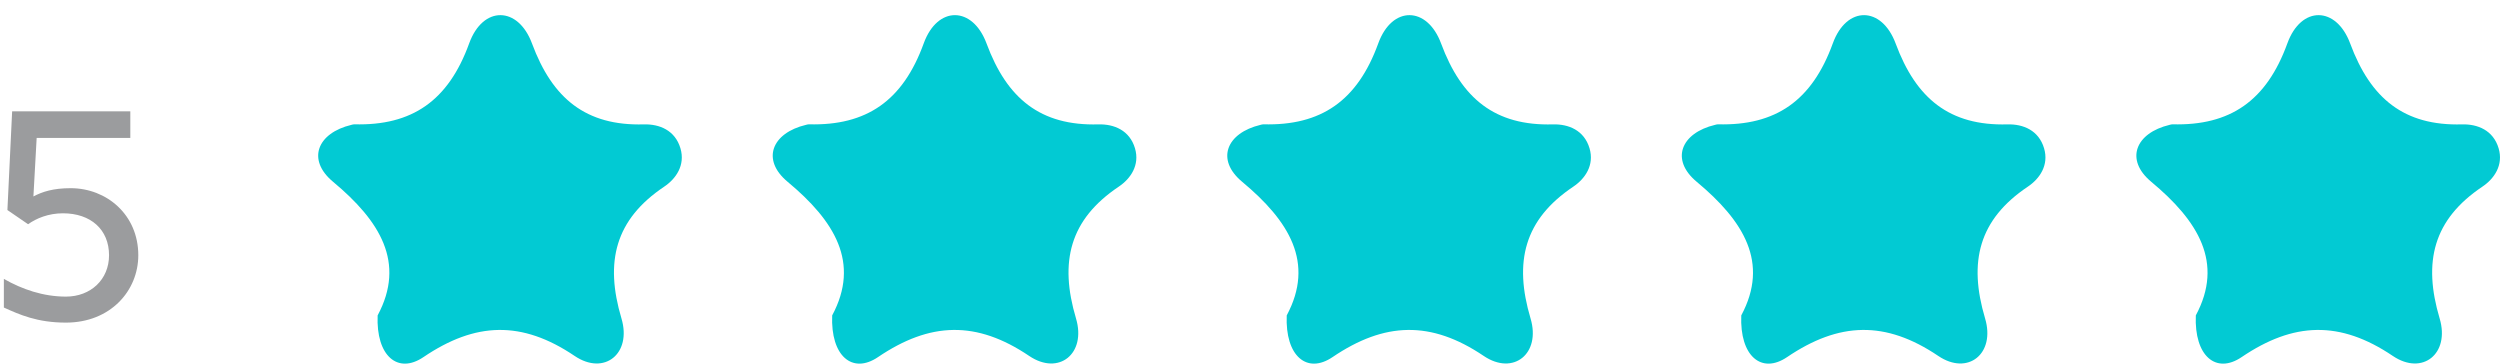
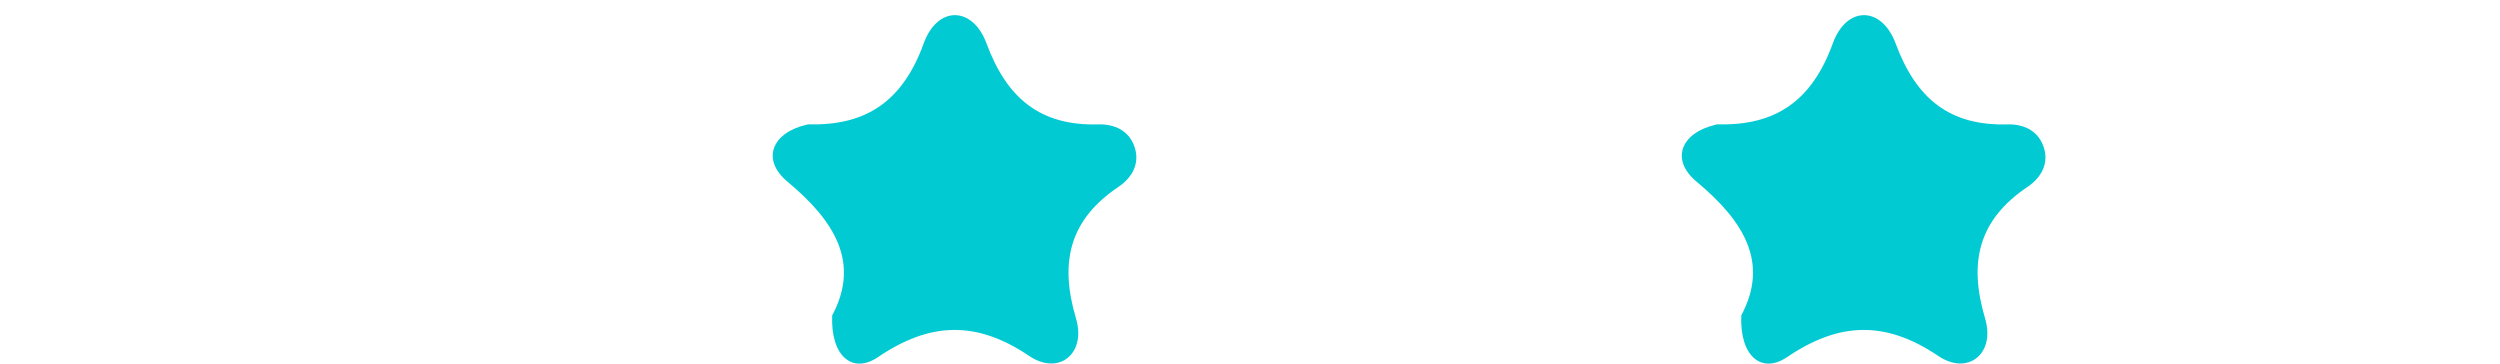
<svg xmlns="http://www.w3.org/2000/svg" width="110px" height="16px" viewBox="0 0 110 16" version="1.1">
  <title>Group Copy</title>
  <g id="webapp-desktop" stroke="none" stroke-width="1" fill="none" fill-rule="evenodd">
    <g id="home-d" transform="translate(-766, -2576)">
      <g id="Group-2" transform="translate(0, 2340)">
        <g id="Group-Copy" transform="translate(766.17, 236)">
          <g id="✏️-Content-Copy-3" transform="translate(-0, 4.9)" fill="#9B9C9E" fill-rule="nonzero">
-             <path d="M2.938,3.38 C2.171,3.38 1.69,3.536 1.3,3.744 L1.443,1.17 L5.564,1.17 L5.564,0 L0.364,0 L0.156,4.342 L1.066,4.966 C1.43,4.706 1.963,4.485 2.6,4.485 C3.822,4.485 4.628,5.2 4.628,6.331 C4.628,7.397 3.822,8.151 2.73,8.151 C1.729,8.151 0.793,7.826 0,7.371 L0,8.632 C0.689,8.944 1.469,9.295 2.73,9.295 C4.693,9.295 5.915,7.891 5.915,6.331 C5.915,4.55 4.524,3.38 2.938,3.38 Z" id="Path" />
-           </g>
+             </g>
          <g id="icon-/-star-filled---copy-10" transform="translate(13.83, 0)" fill="#02CAD3">
-             <path d="M2.616,13.878 C3.858,11.559 2.724,9.721 0.654,7.998 C-0.517,7.023 -0.036,5.851 1.465,5.493 C1.506,5.483 1.549,5.469 1.591,5.47 C4.129,5.536 5.727,4.437 6.644,1.908 C7.249,0.241 8.796,0.262 9.409,1.916 C10.307,4.339 11.782,5.544 14.33,5.473 C15.015,5.455 15.703,5.73 15.939,6.524 C16.161,7.268 15.742,7.866 15.226,8.212 C13.066,9.66 12.602,11.517 13.344,14.011 C13.806,15.562 12.587,16.541 11.285,15.662 C8.958,14.091 6.915,14.165 4.631,15.713 C3.505,16.476 2.542,15.667 2.616,13.878" id="Fill-1" />
-           </g>
+             </g>
          <g id="icon-/-star-filled---copy-10" transform="translate(33.83, 0)" fill="#02CAD3">
            <path d="M2.616,13.878 C3.858,11.559 2.724,9.721 0.654,7.998 C-0.517,7.023 -0.036,5.851 1.465,5.493 C1.506,5.483 1.549,5.469 1.591,5.47 C4.129,5.536 5.727,4.437 6.644,1.908 C7.249,0.241 8.796,0.262 9.409,1.916 C10.307,4.339 11.782,5.544 14.33,5.473 C15.015,5.455 15.703,5.73 15.939,6.524 C16.161,7.268 15.742,7.866 15.226,8.212 C13.066,9.66 12.602,11.517 13.344,14.011 C13.806,15.562 12.587,16.541 11.285,15.662 C8.958,14.091 6.915,14.165 4.631,15.713 C3.505,16.476 2.542,15.667 2.616,13.878" id="Fill-1" />
          </g>
          <g id="icon-/-star-filled---copy-10" transform="translate(53.83, 0)" fill="#02CAD3">
-             <path d="M2.616,13.878 C3.858,11.559 2.724,9.721 0.654,7.998 C-0.517,7.023 -0.036,5.851 1.465,5.493 C1.506,5.483 1.549,5.469 1.591,5.47 C4.129,5.536 5.727,4.437 6.644,1.908 C7.249,0.241 8.796,0.262 9.409,1.916 C10.307,4.339 11.782,5.544 14.33,5.473 C15.015,5.455 15.703,5.73 15.939,6.524 C16.161,7.268 15.742,7.866 15.226,8.212 C13.066,9.66 12.602,11.517 13.344,14.011 C13.806,15.562 12.587,16.541 11.285,15.662 C8.958,14.091 6.915,14.165 4.631,15.713 C3.505,16.476 2.542,15.667 2.616,13.878" id="Fill-1" />
-           </g>
+             </g>
          <g id="icon-/-star-filled---copy-10" transform="translate(73.83, 0)" fill="#02CAD3">
            <path d="M2.616,13.878 C3.858,11.559 2.724,9.721 0.654,7.998 C-0.517,7.023 -0.036,5.851 1.465,5.493 C1.506,5.483 1.549,5.469 1.591,5.47 C4.129,5.536 5.727,4.437 6.644,1.908 C7.249,0.241 8.796,0.262 9.409,1.916 C10.307,4.339 11.782,5.544 14.33,5.473 C15.015,5.455 15.703,5.73 15.939,6.524 C16.161,7.268 15.742,7.866 15.226,8.212 C13.066,9.66 12.602,11.517 13.344,14.011 C13.806,15.562 12.587,16.541 11.285,15.662 C8.958,14.091 6.915,14.165 4.631,15.713 C3.505,16.476 2.542,15.667 2.616,13.878" id="Fill-1" />
          </g>
          <g id="icon-/-star-filled---copy-10" transform="translate(93.83, 0)" fill="#02CAD3">
-             <path d="M2.616,13.878 C3.858,11.559 2.724,9.721 0.654,7.998 C-0.517,7.023 -0.036,5.851 1.465,5.493 C1.506,5.483 1.549,5.469 1.591,5.47 C4.129,5.536 5.727,4.437 6.644,1.908 C7.249,0.241 8.796,0.262 9.409,1.916 C10.307,4.339 11.782,5.544 14.33,5.473 C15.015,5.455 15.703,5.73 15.939,6.524 C16.161,7.268 15.742,7.866 15.226,8.212 C13.066,9.66 12.602,11.517 13.344,14.011 C13.806,15.562 12.587,16.541 11.285,15.662 C8.958,14.091 6.915,14.165 4.631,15.713 C3.505,16.476 2.542,15.667 2.616,13.878" id="Fill-1" />
-           </g>
+             </g>
        </g>
      </g>
    </g>
  </g>
</svg>